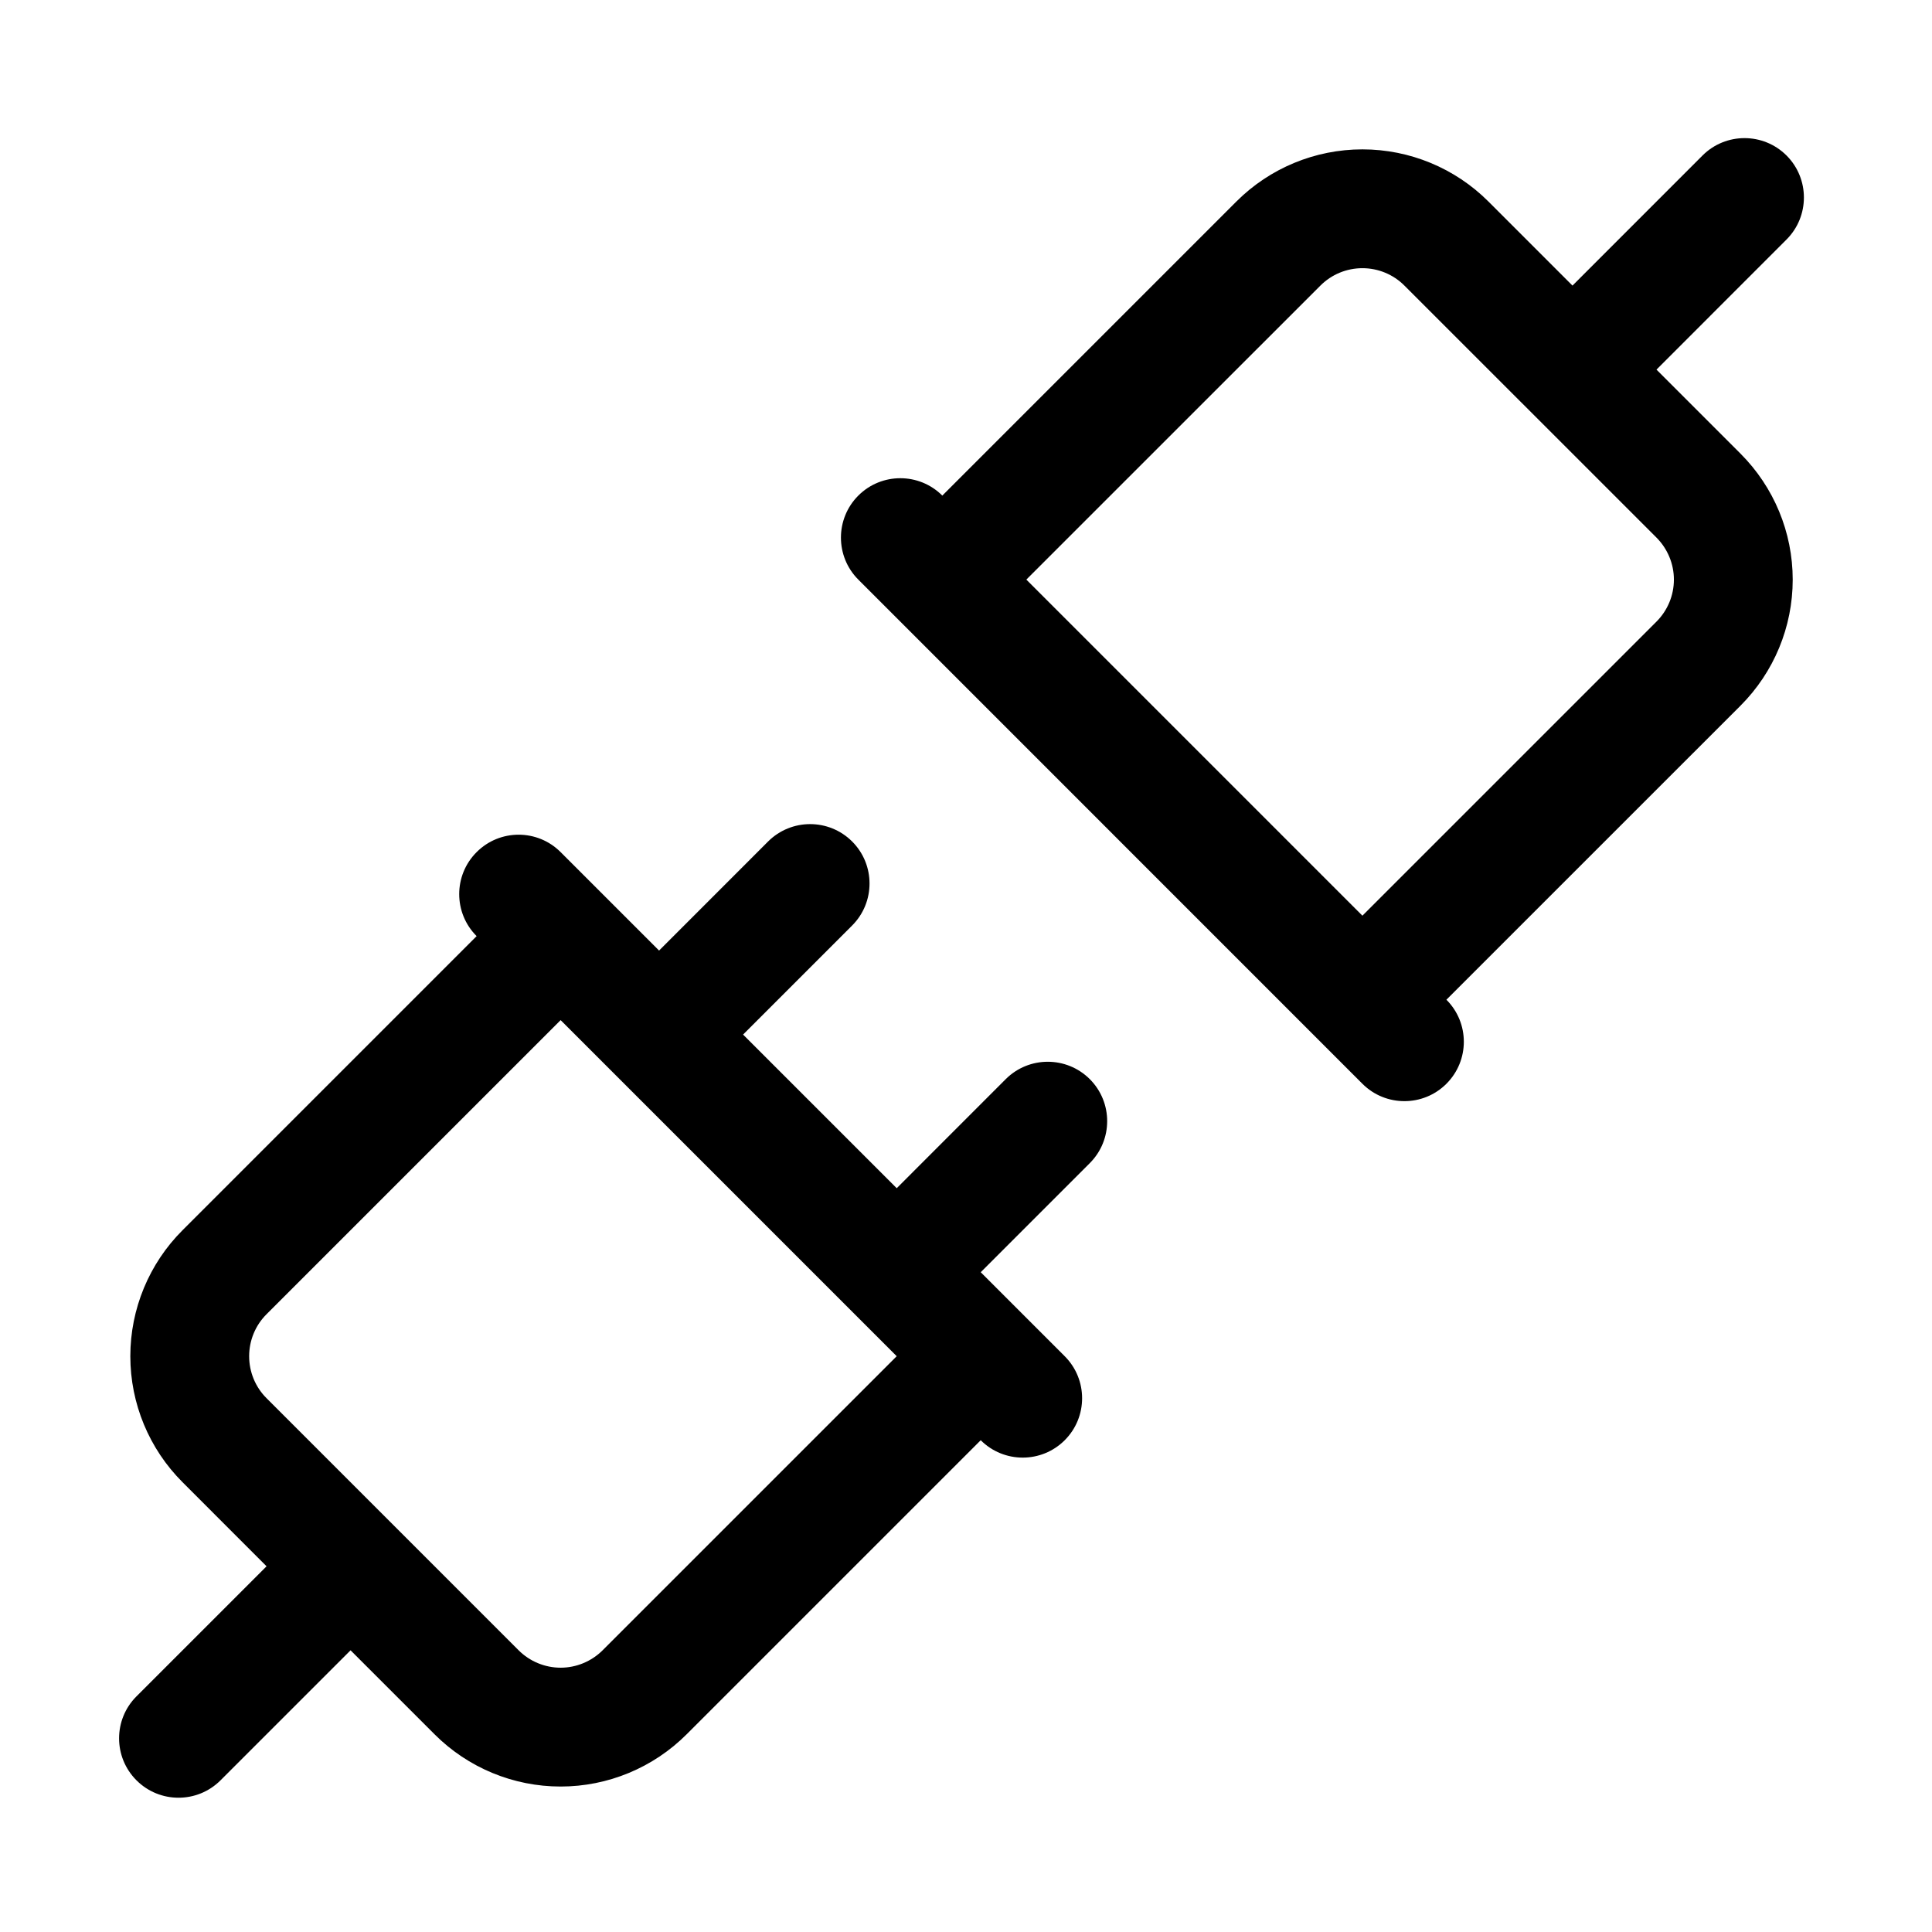
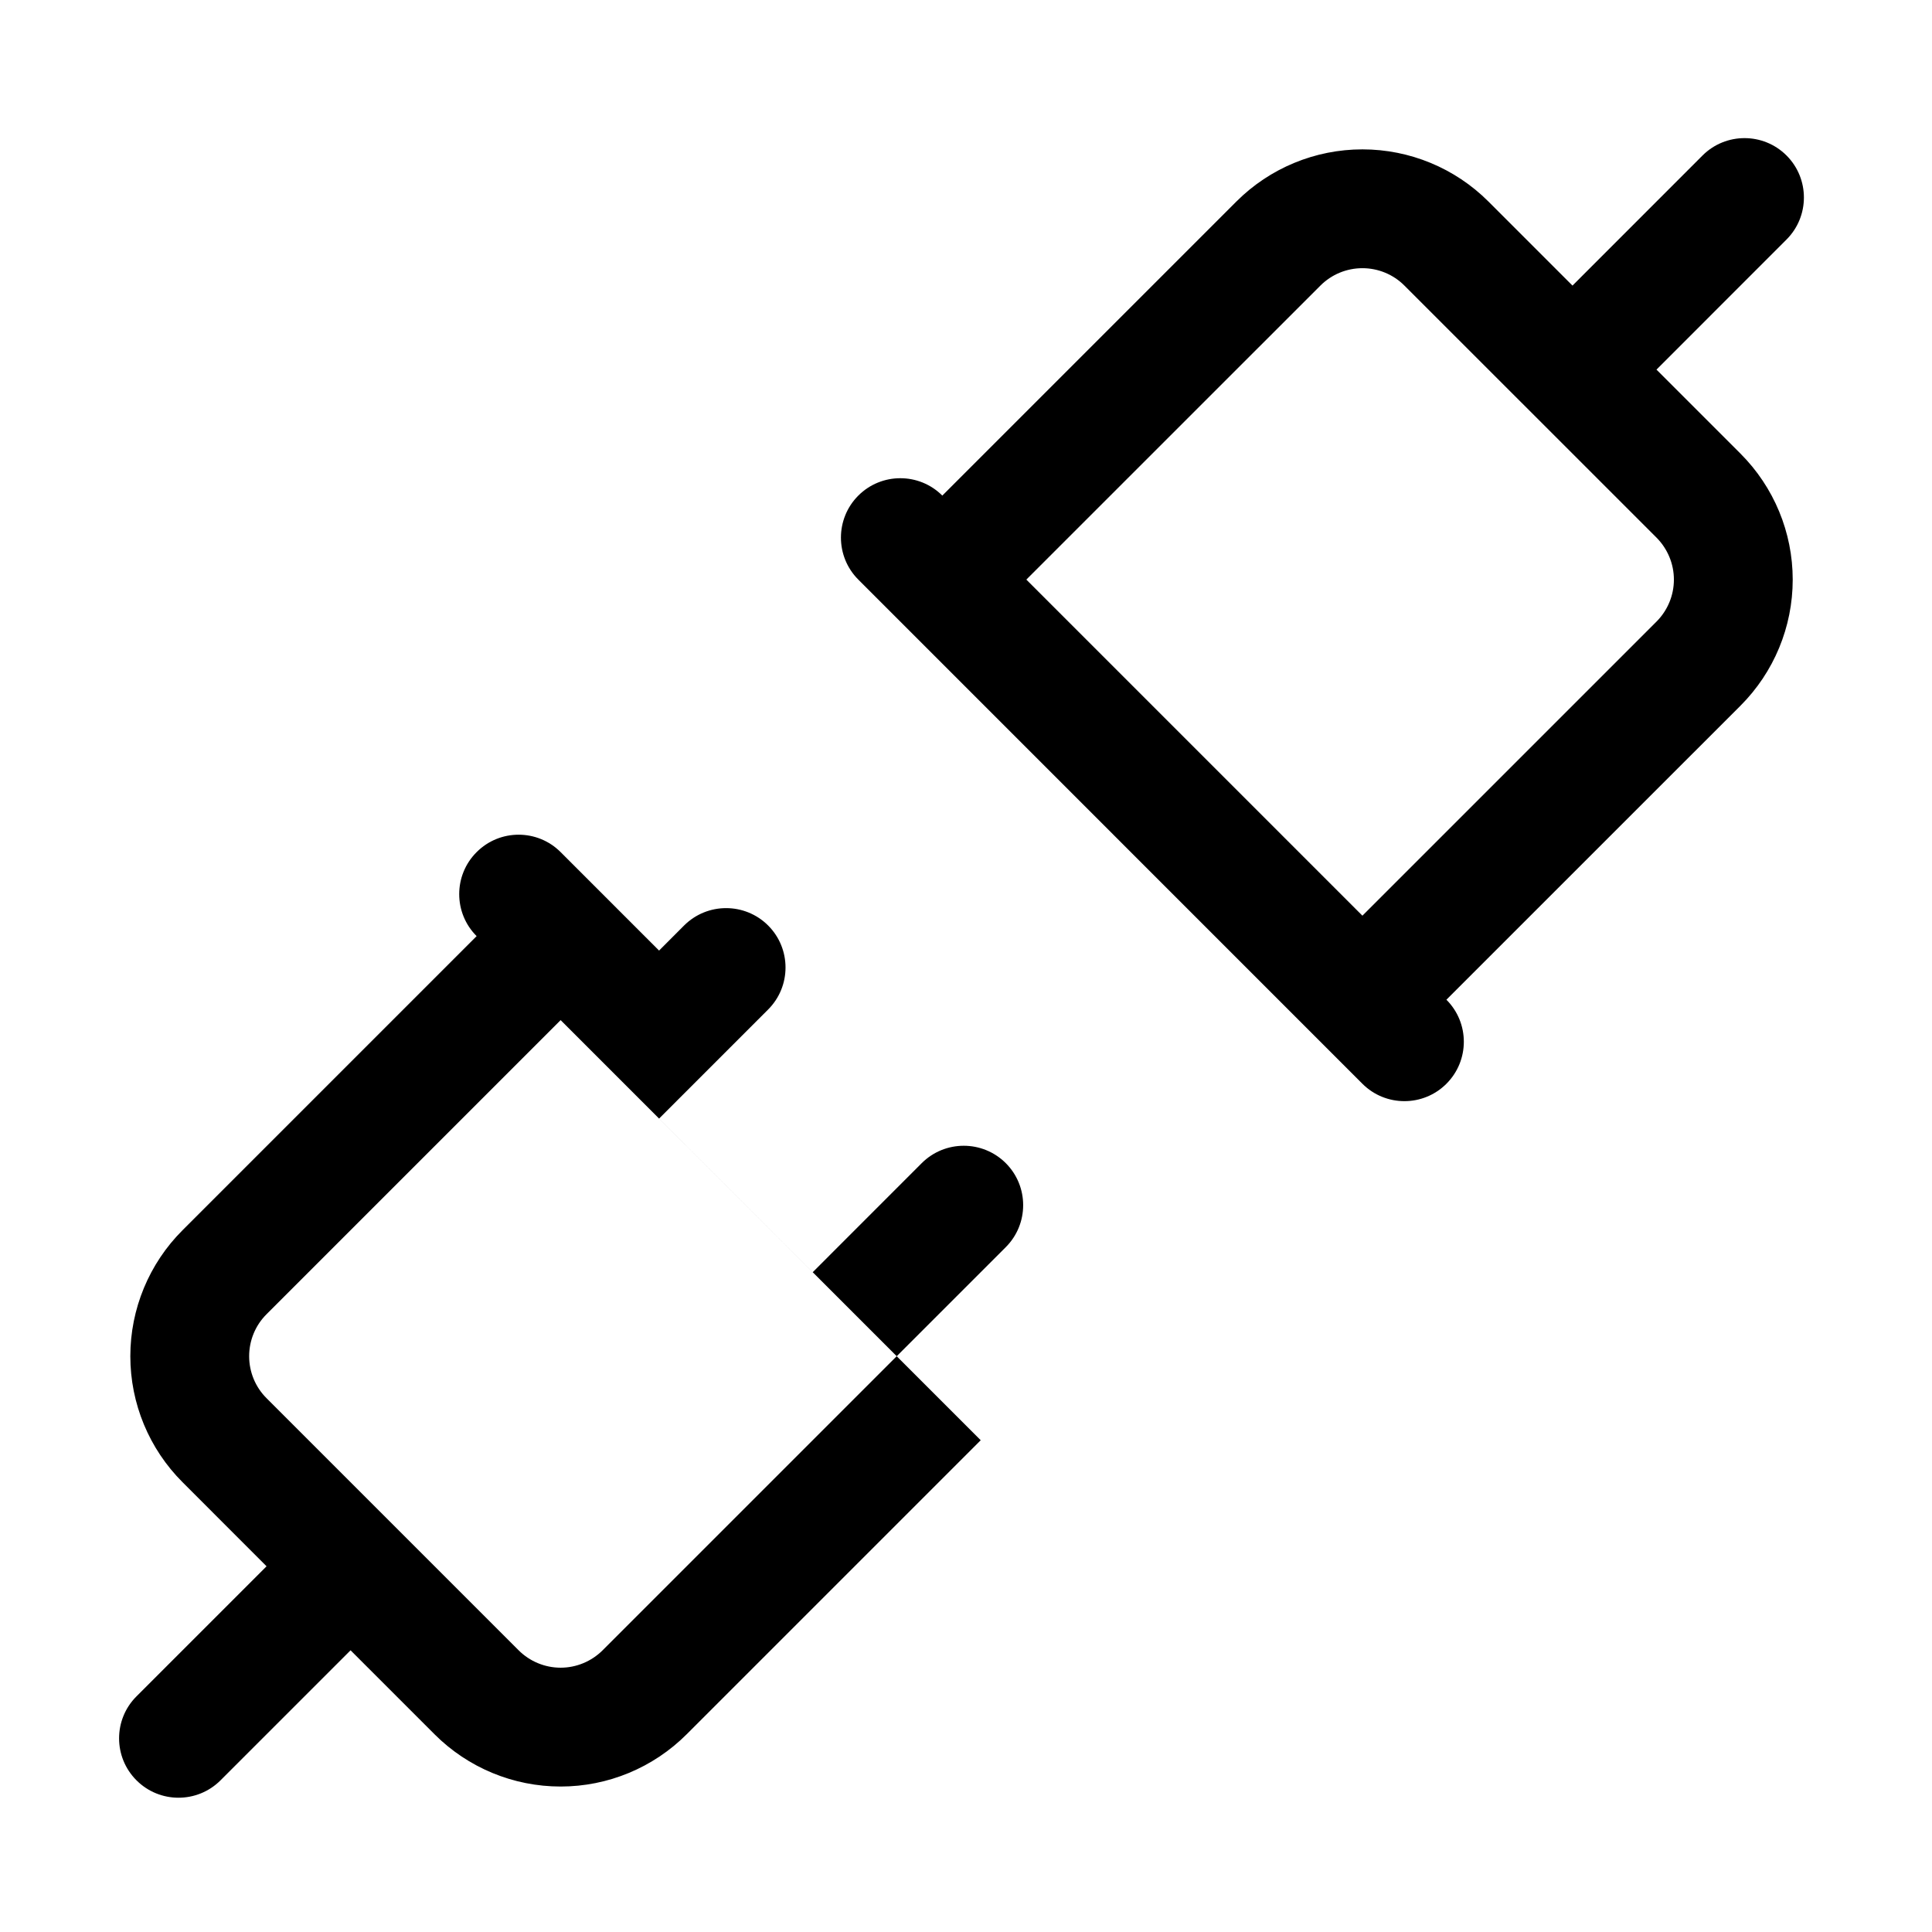
<svg xmlns="http://www.w3.org/2000/svg" fill="#000000" width="800px" height="800px" version="1.1" viewBox="144 144 512 512">
-   <path d="m318.66 395.91-26.086-26.09c-6.141-6.156-16.125-6.156-22.262 0-6.156 6.141-6.156 16.121 0 22.262l-77.934 77.934c-8.863 8.848-13.84 20.863-13.84 33.395s4.977 24.543 13.84 33.391l22.262 22.281-34.465 34.461c-6.156 6.141-6.156 16.121 0 22.262 6.141 6.141 16.121 6.141 22.262 0l34.465-34.461 22.262 22.262c8.863 8.863 20.875 13.84 33.41 13.84 12.516 0 24.527-4.977 33.391-13.84l77.934-77.934c6.141 6.141 16.121 6.141 22.262 0 6.141-6.141 6.141-16.121 0-22.262l-22.262-22.262 28.906-28.906c6.141-6.141 6.141-16.121 0-22.262-6.156-6.141-16.121-6.141-22.277 0l-28.891 28.906-40.715-40.715 28.906-28.906c6.141-6.141 6.141-16.121 0-22.262-6.156-6.141-16.121-6.141-22.277 0zm-26.086 18.434 89.062 89.066-77.934 77.934c-2.961 2.941-6.957 4.613-11.129 4.613s-8.188-1.672-11.133-4.613l-66.801-66.805c-2.961-2.941-4.613-6.957-4.613-11.129s1.652-8.188 4.613-11.133zm268.15-194.66-22.277-22.281c-8.852-8.848-20.863-13.82-33.395-13.82s-24.547 4.973-33.395 13.82l-77.934 77.934c-6.137-6.141-16.121-6.141-22.262 0-6.137 6.141-6.137 16.125 0 22.262l133.59 133.61c6.141 6.141 16.121 6.141 22.262 0 6.156-6.156 6.156-16.121 0-22.277l77.934-77.918c8.863-8.863 13.84-20.875 13.84-33.41 0-12.516-4.977-24.527-13.84-33.391l-22.262-22.262 34.465-34.48c6.137-6.141 6.137-16.121 0-22.262-6.141-6.141-16.125-6.141-22.266 0zm-55.672 166.98-89.062-89.066 77.93-77.914c2.961-2.961 6.961-4.613 11.133-4.613s8.188 1.652 11.133 4.613l66.801 66.785c2.945 2.961 4.613 6.957 4.613 11.129 0 4.191-1.668 8.188-4.613 11.133z" fill-rule="evenodd" />
+   <path d="m318.66 395.91-26.086-26.09c-6.141-6.156-16.125-6.156-22.262 0-6.156 6.141-6.156 16.121 0 22.262l-77.934 77.934c-8.863 8.848-13.84 20.863-13.84 33.395s4.977 24.543 13.84 33.391l22.262 22.281-34.465 34.461c-6.156 6.141-6.156 16.121 0 22.262 6.141 6.141 16.121 6.141 22.262 0l34.465-34.461 22.262 22.262c8.863 8.863 20.875 13.84 33.41 13.84 12.516 0 24.527-4.977 33.391-13.84l77.934-77.934l-22.262-22.262 28.906-28.906c6.141-6.141 6.141-16.121 0-22.262-6.156-6.141-16.121-6.141-22.277 0l-28.891 28.906-40.715-40.715 28.906-28.906c6.141-6.141 6.141-16.121 0-22.262-6.156-6.141-16.121-6.141-22.277 0zm-26.086 18.434 89.062 89.066-77.934 77.934c-2.961 2.941-6.957 4.613-11.129 4.613s-8.188-1.672-11.133-4.613l-66.801-66.805c-2.961-2.941-4.613-6.957-4.613-11.129s1.652-8.188 4.613-11.133zm268.15-194.66-22.277-22.281c-8.852-8.848-20.863-13.82-33.395-13.82s-24.547 4.973-33.395 13.82l-77.934 77.934c-6.137-6.141-16.121-6.141-22.262 0-6.137 6.141-6.137 16.125 0 22.262l133.59 133.61c6.141 6.141 16.121 6.141 22.262 0 6.156-6.156 6.156-16.121 0-22.277l77.934-77.918c8.863-8.863 13.84-20.875 13.84-33.41 0-12.516-4.977-24.527-13.84-33.391l-22.262-22.262 34.465-34.48c6.137-6.141 6.137-16.121 0-22.262-6.141-6.141-16.125-6.141-22.266 0zm-55.672 166.98-89.062-89.066 77.93-77.914c2.961-2.961 6.961-4.613 11.133-4.613s8.188 1.652 11.133 4.613l66.801 66.785c2.945 2.961 4.613 6.957 4.613 11.129 0 4.191-1.668 8.188-4.613 11.133z" fill-rule="evenodd" />
</svg>